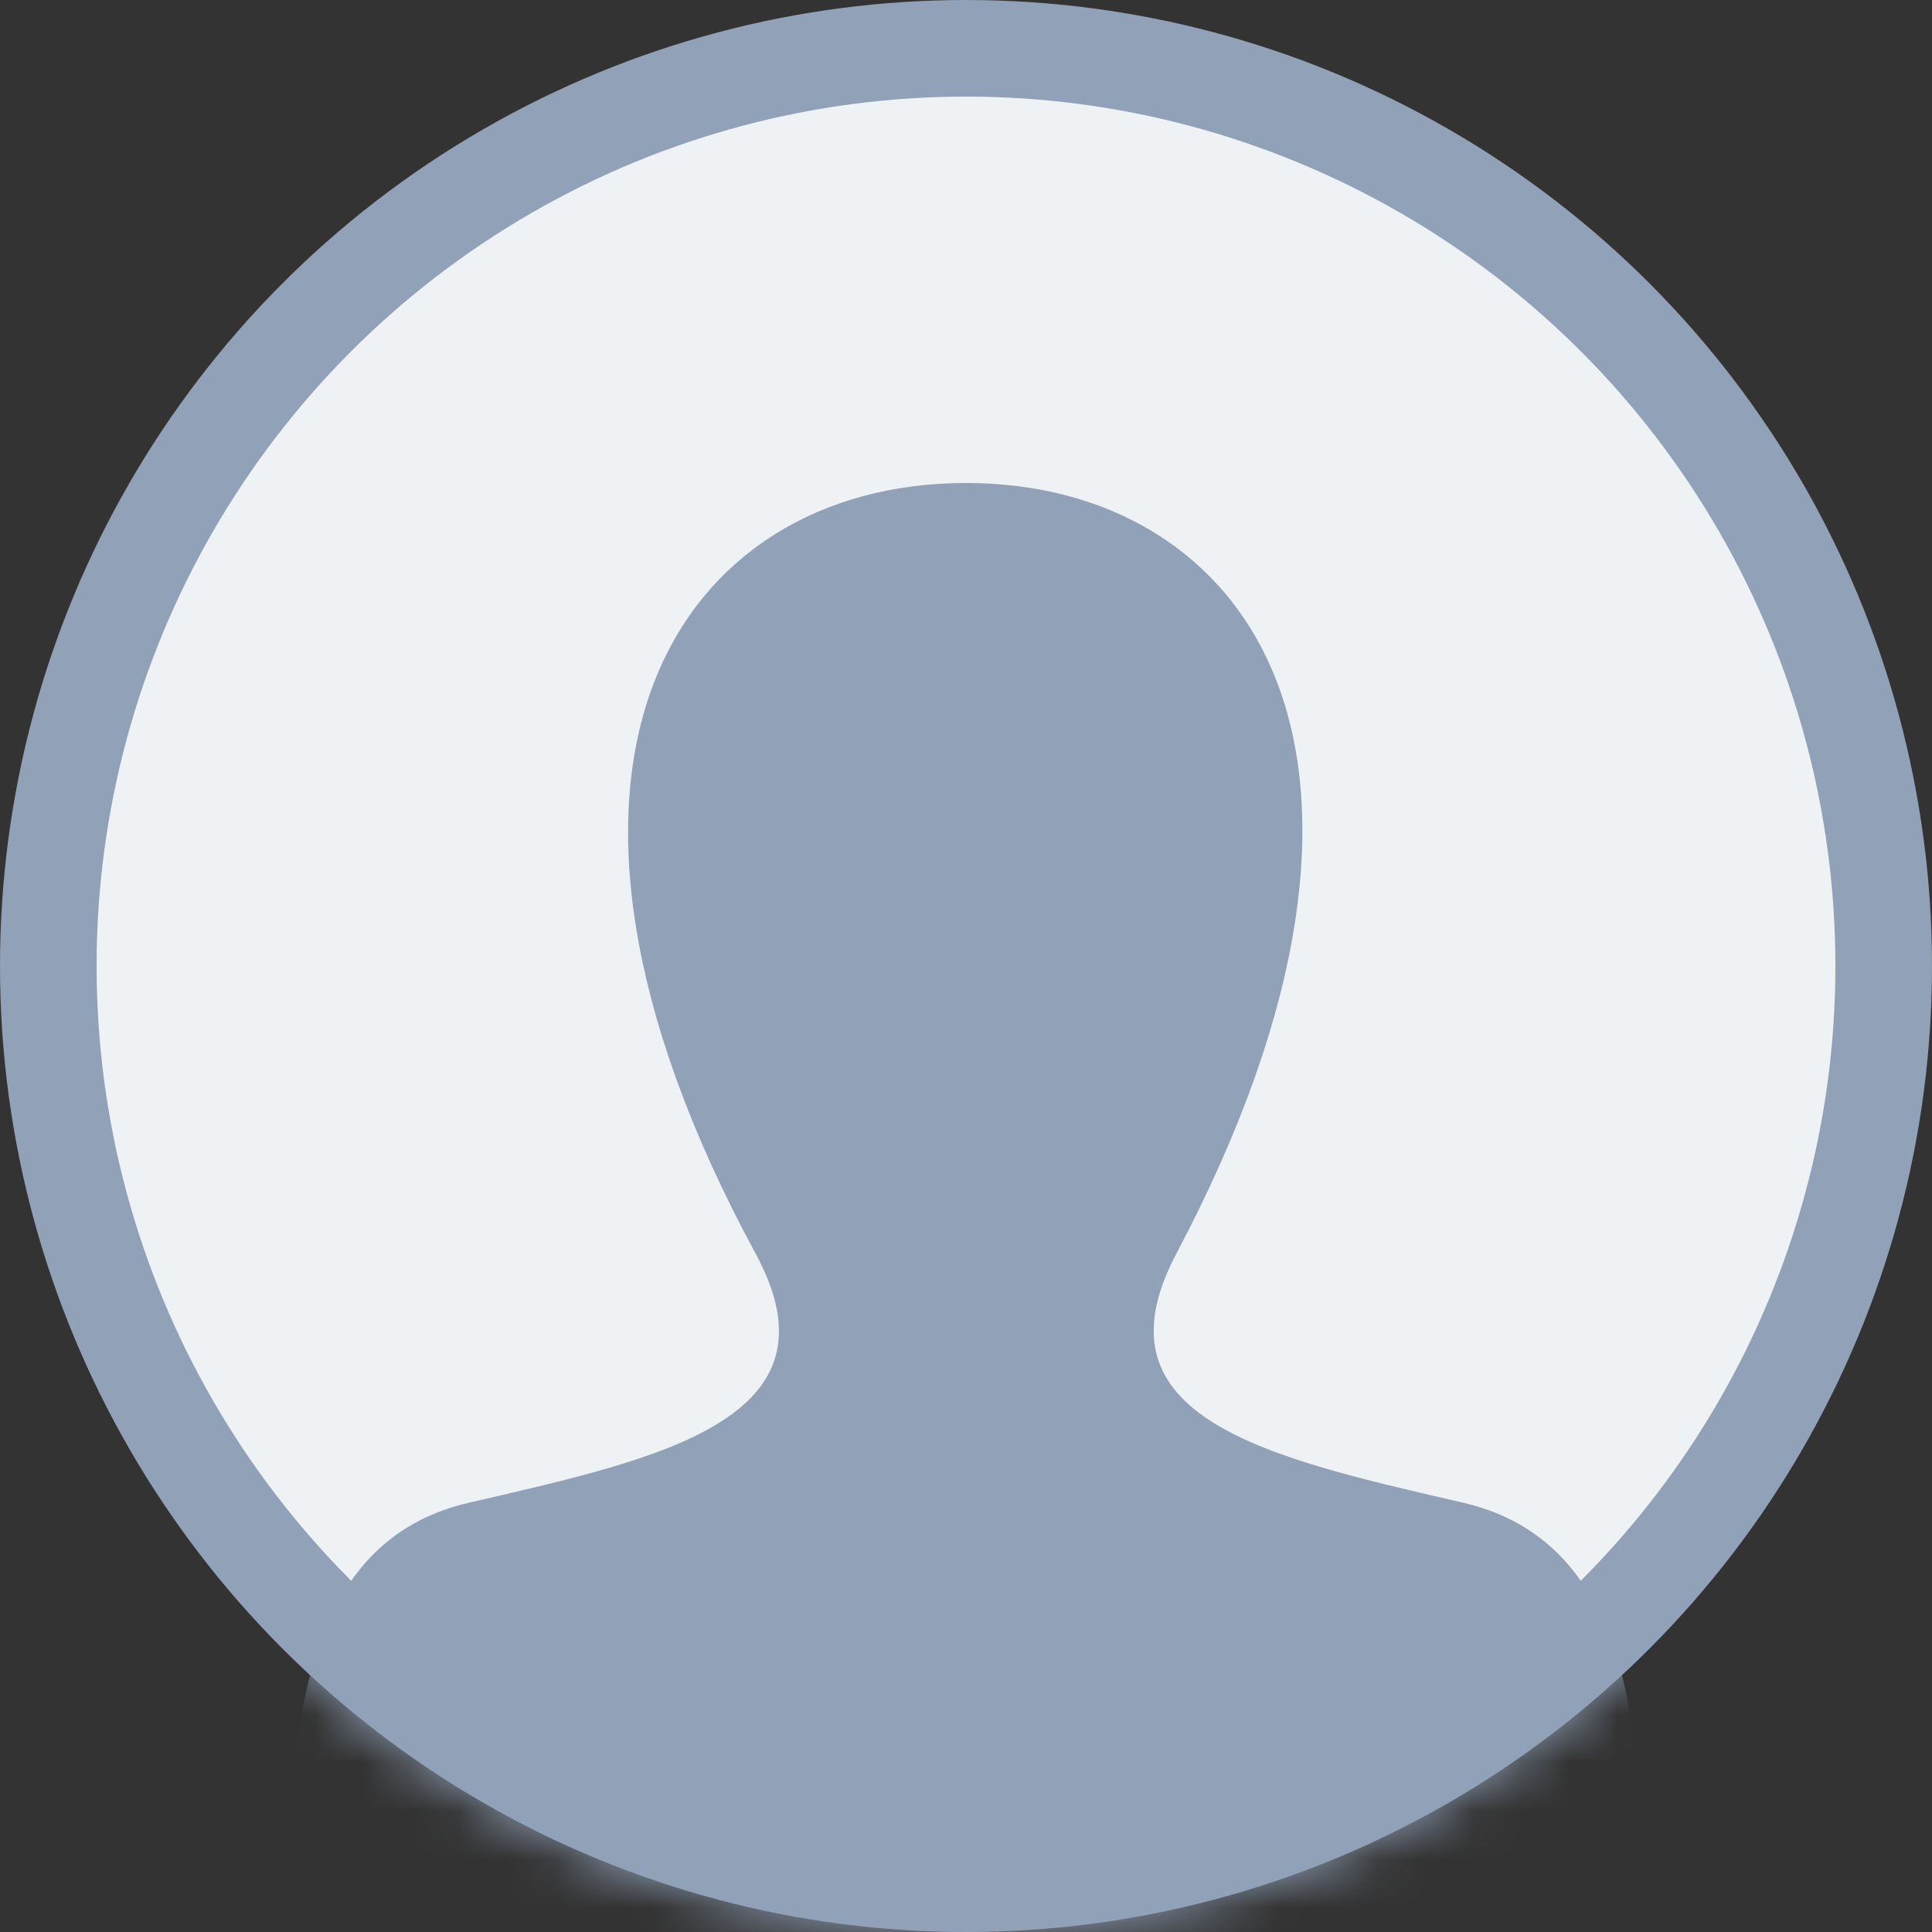
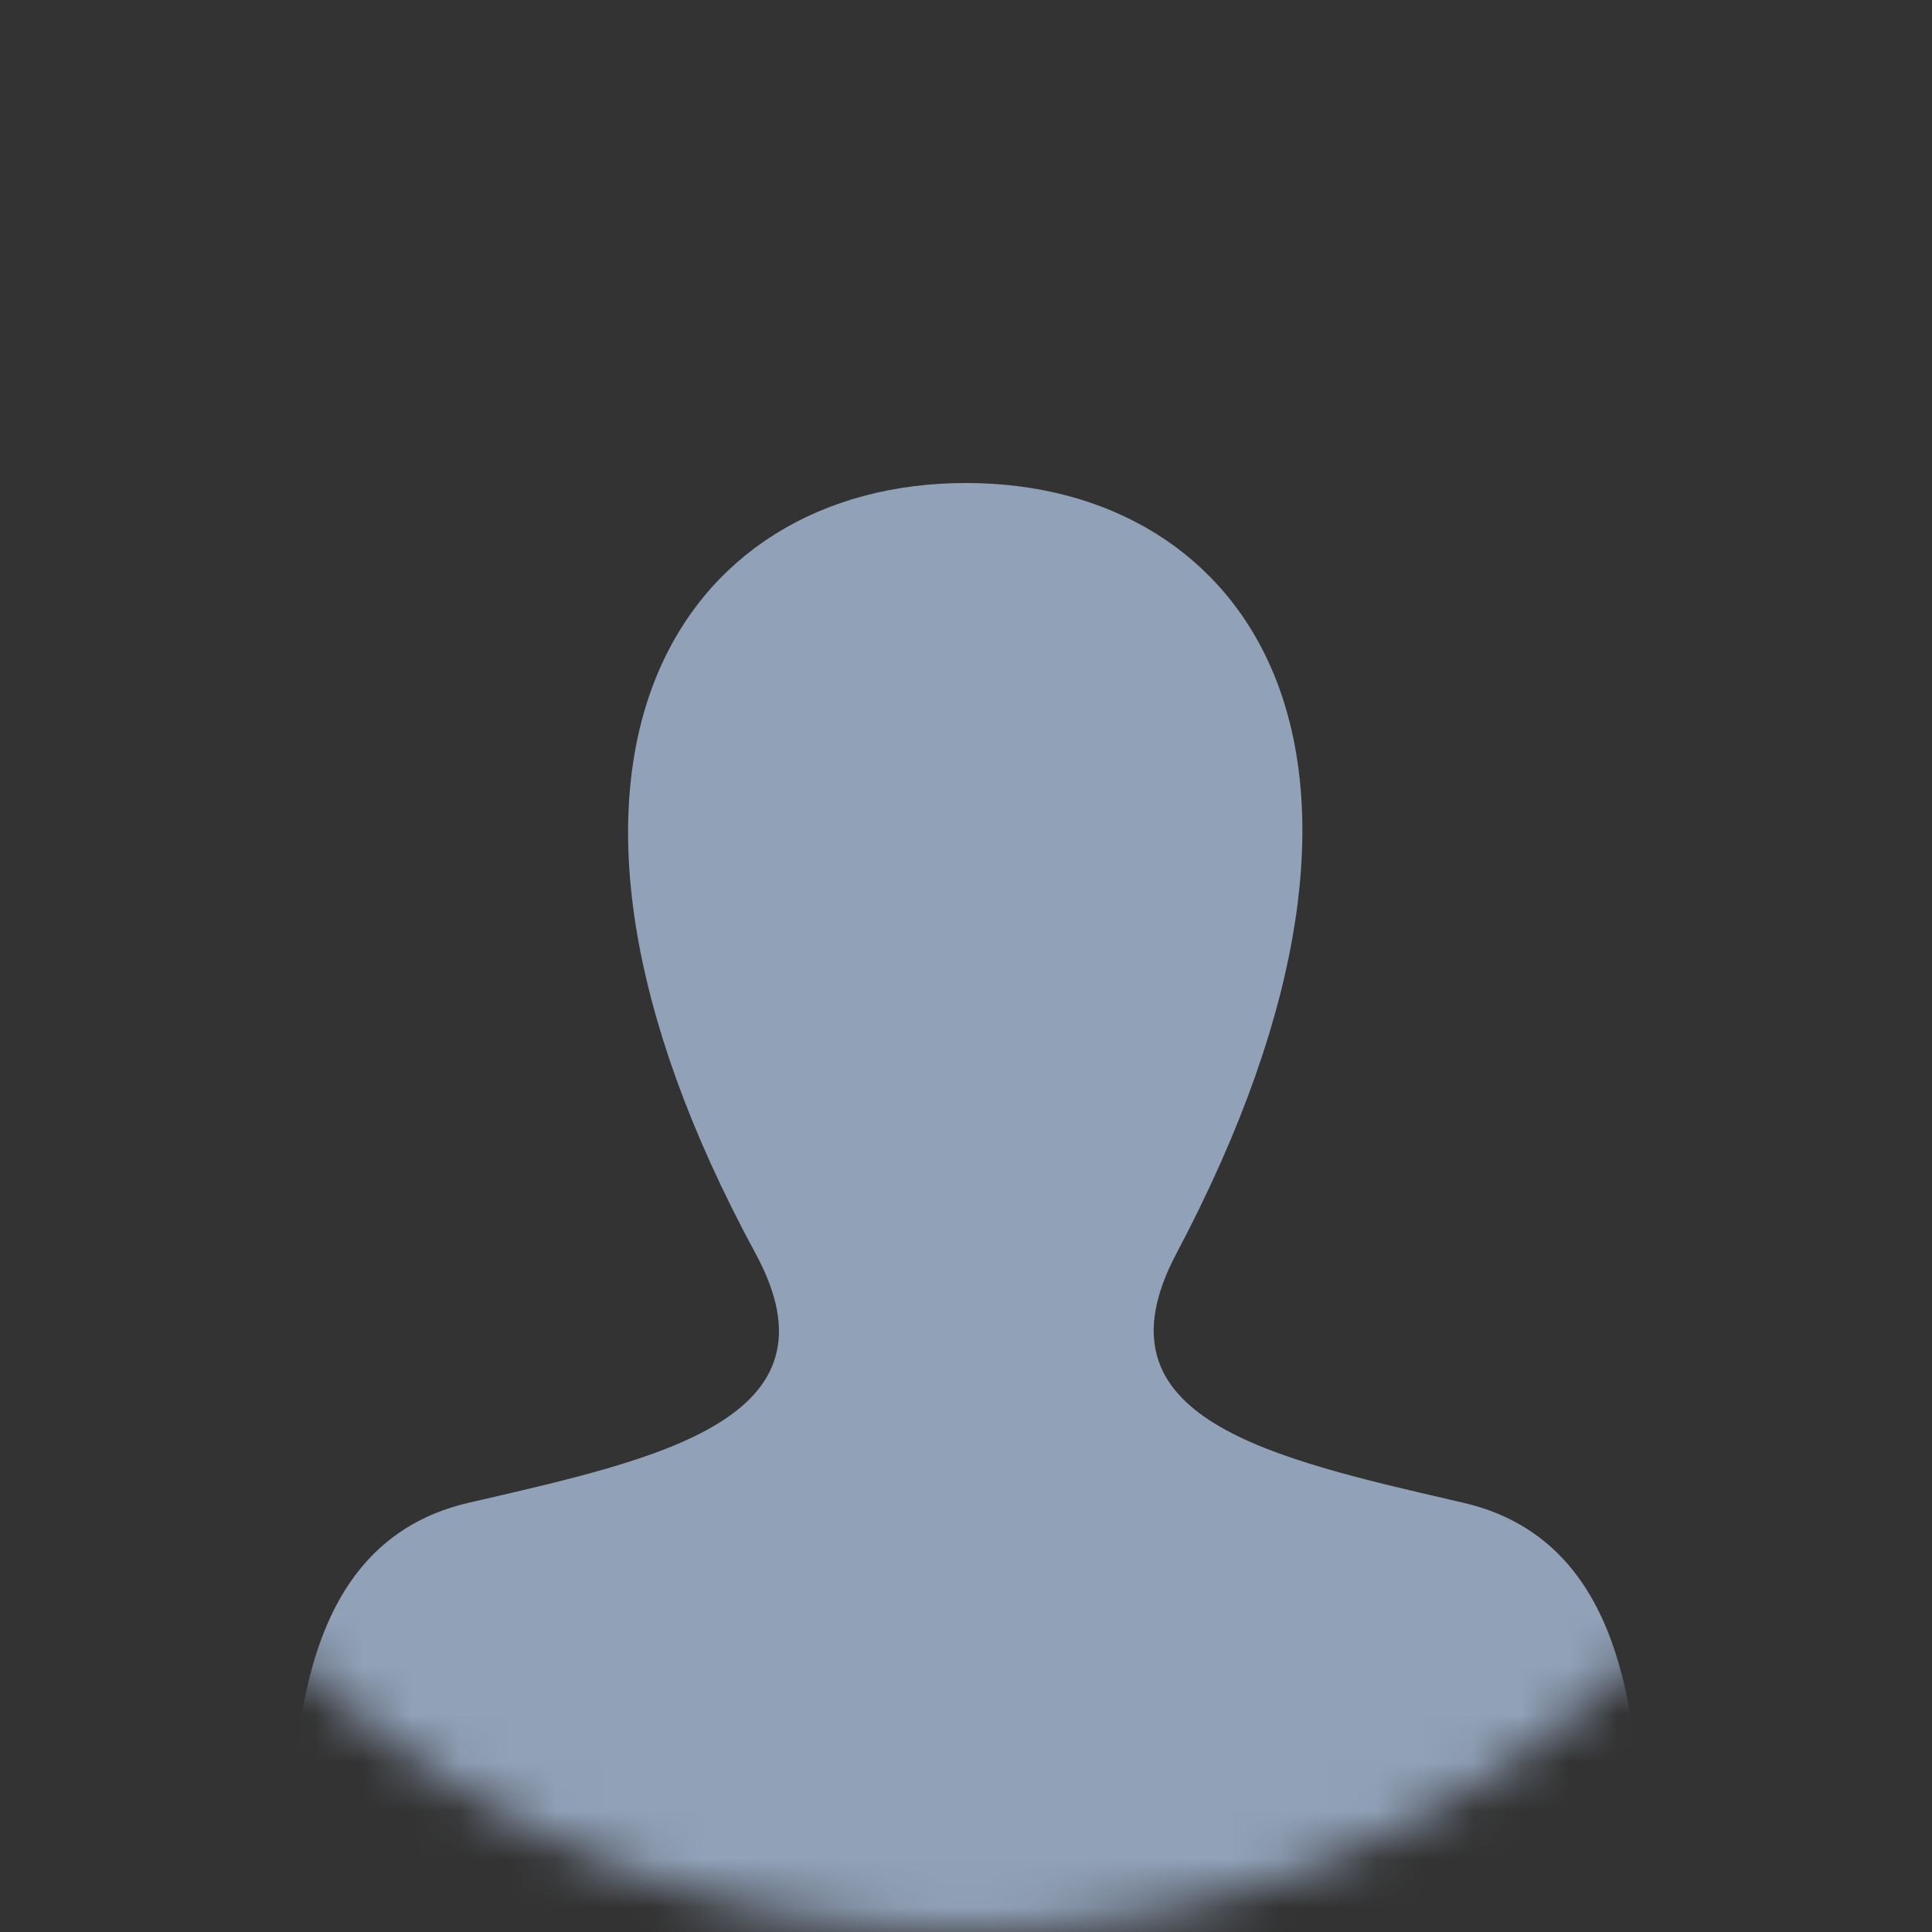
<svg xmlns="http://www.w3.org/2000/svg" width="40" height="40" viewBox="0 0 40 40" fill="none">
  <rect x="0" y="0" width="40" height="40" fill="#333333" stroke="none" />
-   <circle cx="20" cy="20" r="19" fill="#EFF2F5" stroke="#91A1B8" stroke-width="2" />
  <mask id="mask0_6607_275" style="mask-type:alpha" maskUnits="userSpaceOnUse" x="0" y="0" width="40" height="40">
    <circle cx="20" cy="20" r="20" fill="#C4C4C4" />
  </mask>
  <g mask="url(#mask0_6607_275)">
    <path d="M30.215 31.448L30.215 31.448C32.038 31.869 32.902 33.229 33.311 35.038C33.67 36.626 33.661 38.485 33.652 40.221C33.651 40.367 33.651 40.511 33.65 40.655H6.35C6.349 40.511 6.349 40.367 6.348 40.221C6.339 38.485 6.33 36.626 6.689 35.038C7.098 33.229 7.961 31.869 9.785 31.448C9.867 31.429 9.949 31.41 10.031 31.392C10.927 31.185 11.827 30.977 12.649 30.739C13.545 30.479 14.374 30.175 15.026 29.778C15.679 29.381 16.192 28.869 16.388 28.179C16.584 27.488 16.439 26.698 15.949 25.793C13.212 20.745 12.865 16.866 13.852 14.283C14.83 11.722 17.154 10.345 20 10.345C22.792 10.345 25.111 11.672 26.101 14.205C27.099 16.762 26.78 20.639 24.049 25.796L24.049 25.796C23.574 26.695 23.432 27.48 23.623 28.166C23.813 28.852 24.315 29.364 24.96 29.762C25.604 30.159 26.425 30.464 27.321 30.727C28.171 30.976 29.11 31.193 30.055 31.411C30.109 31.424 30.162 31.436 30.215 31.448Z" fill="#91A1B8" stroke="#91A1B8" stroke-width="0.69" />
  </g>
</svg>